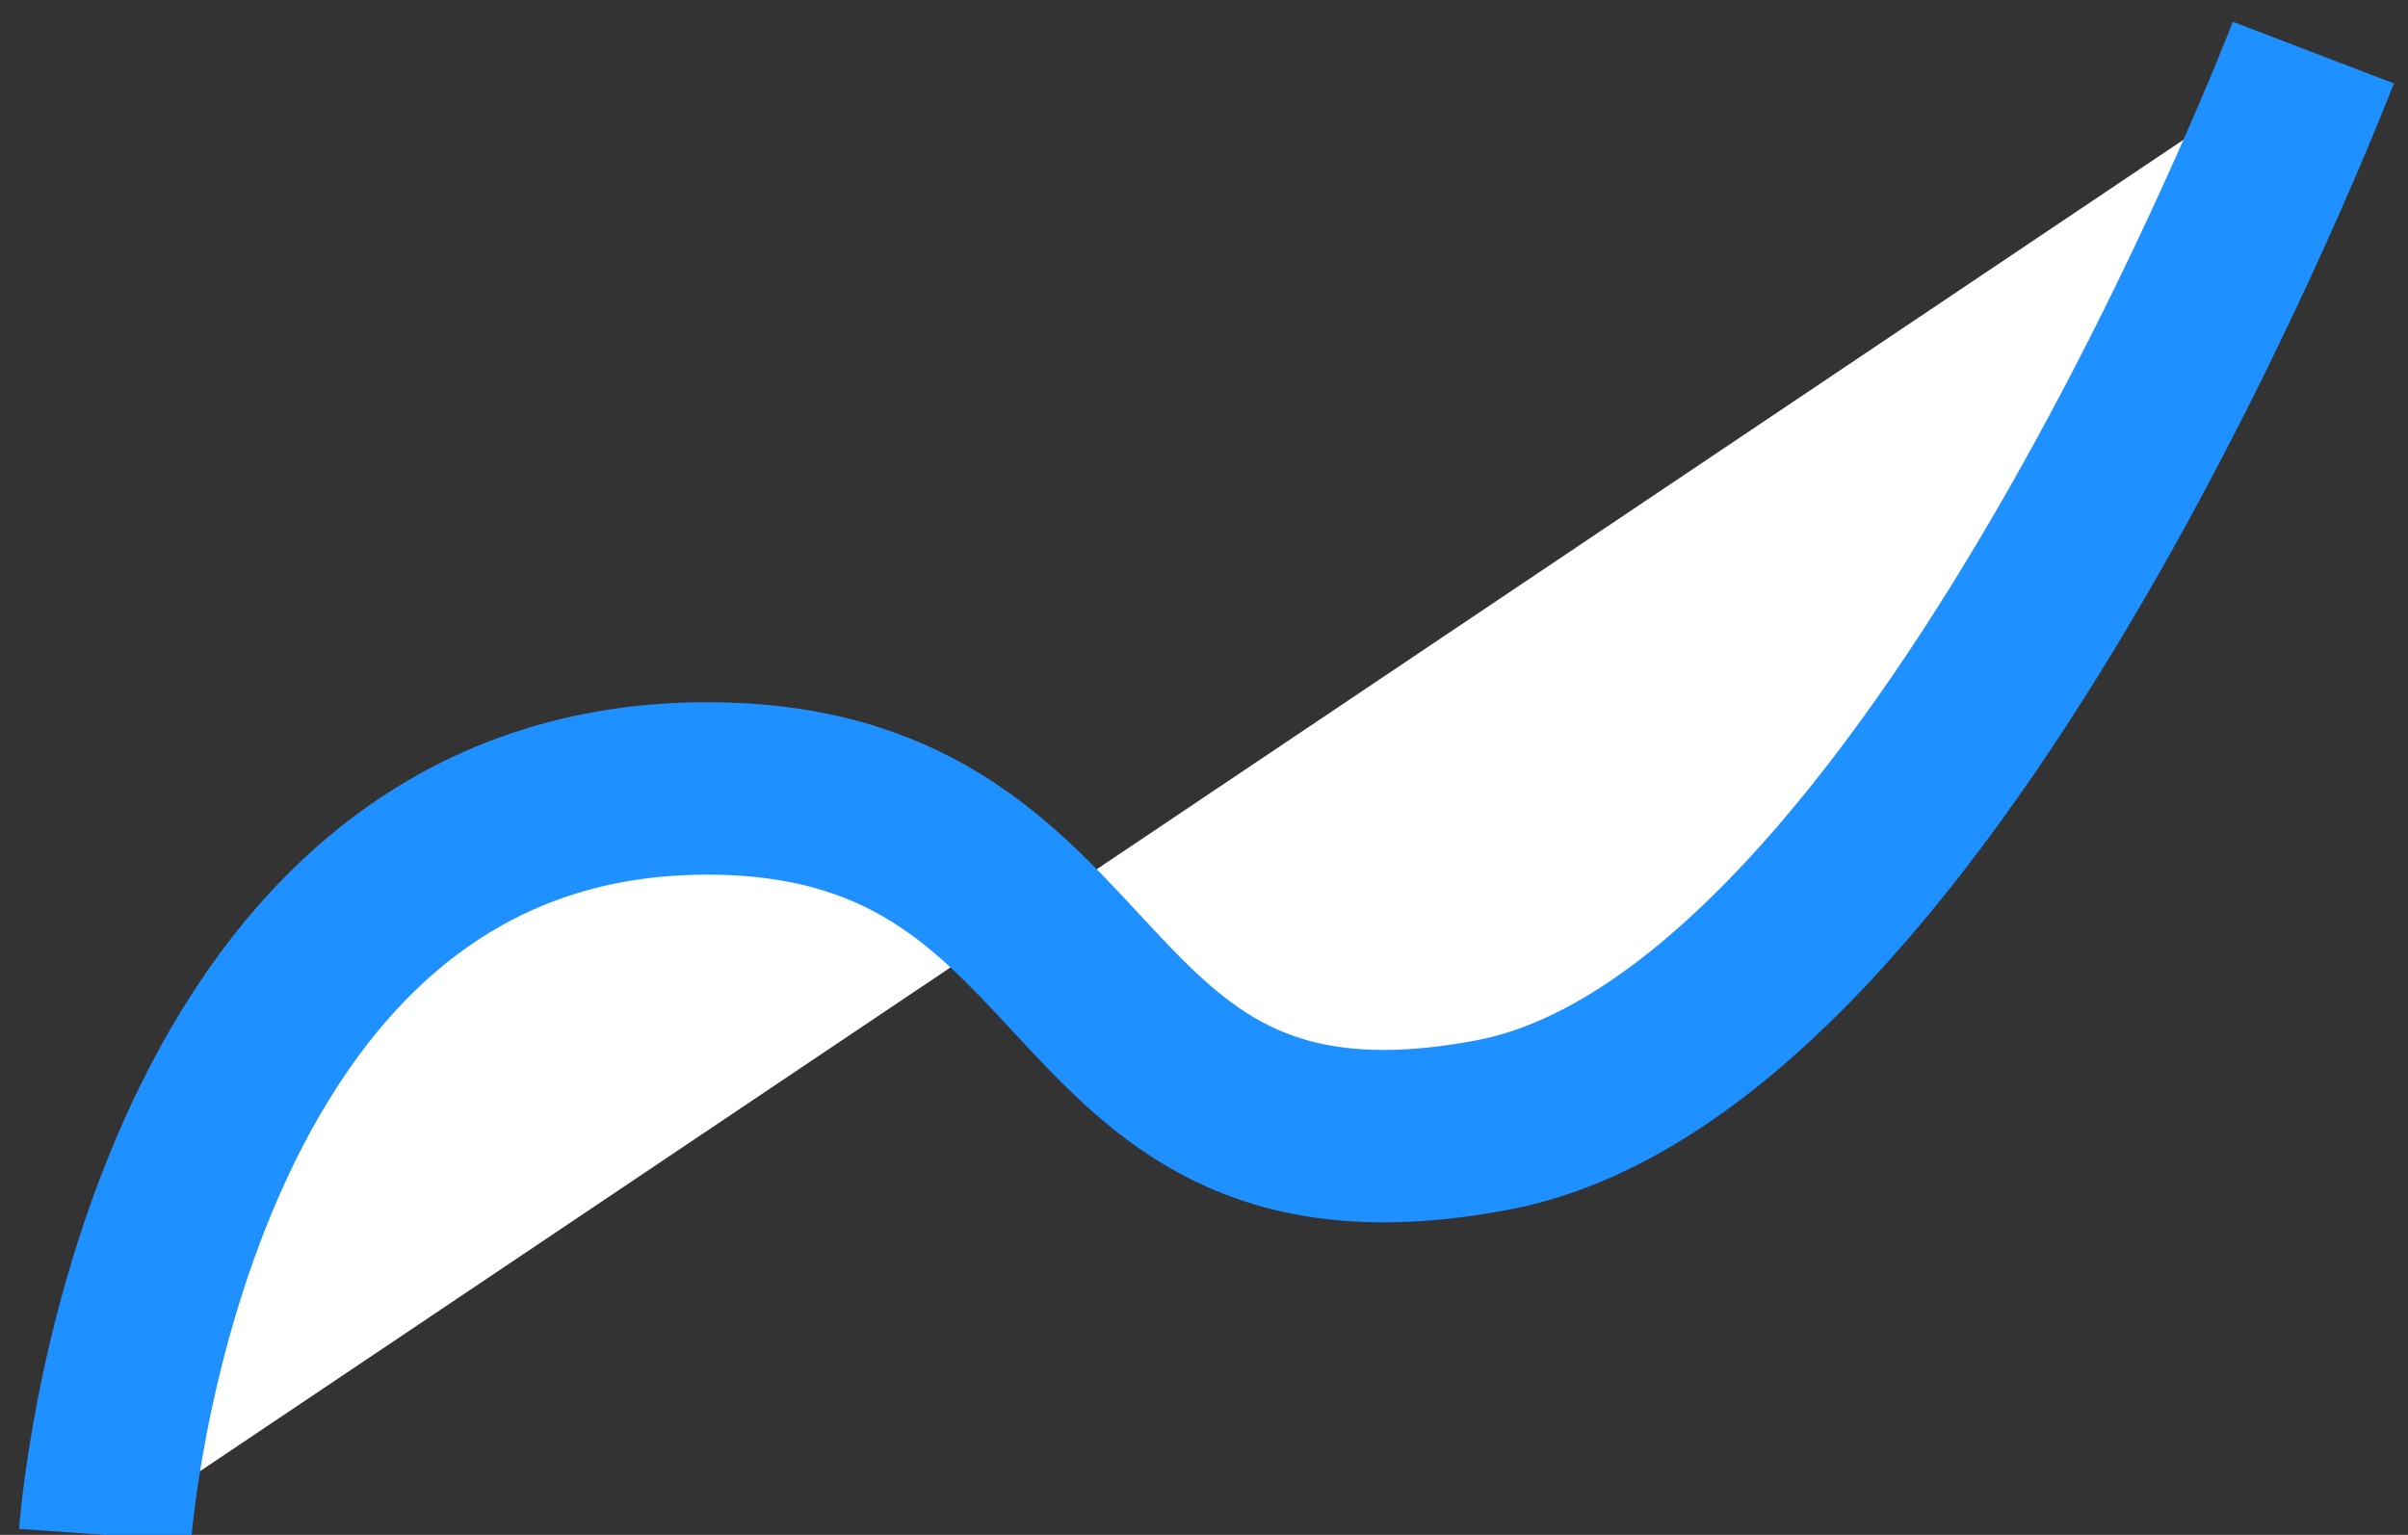
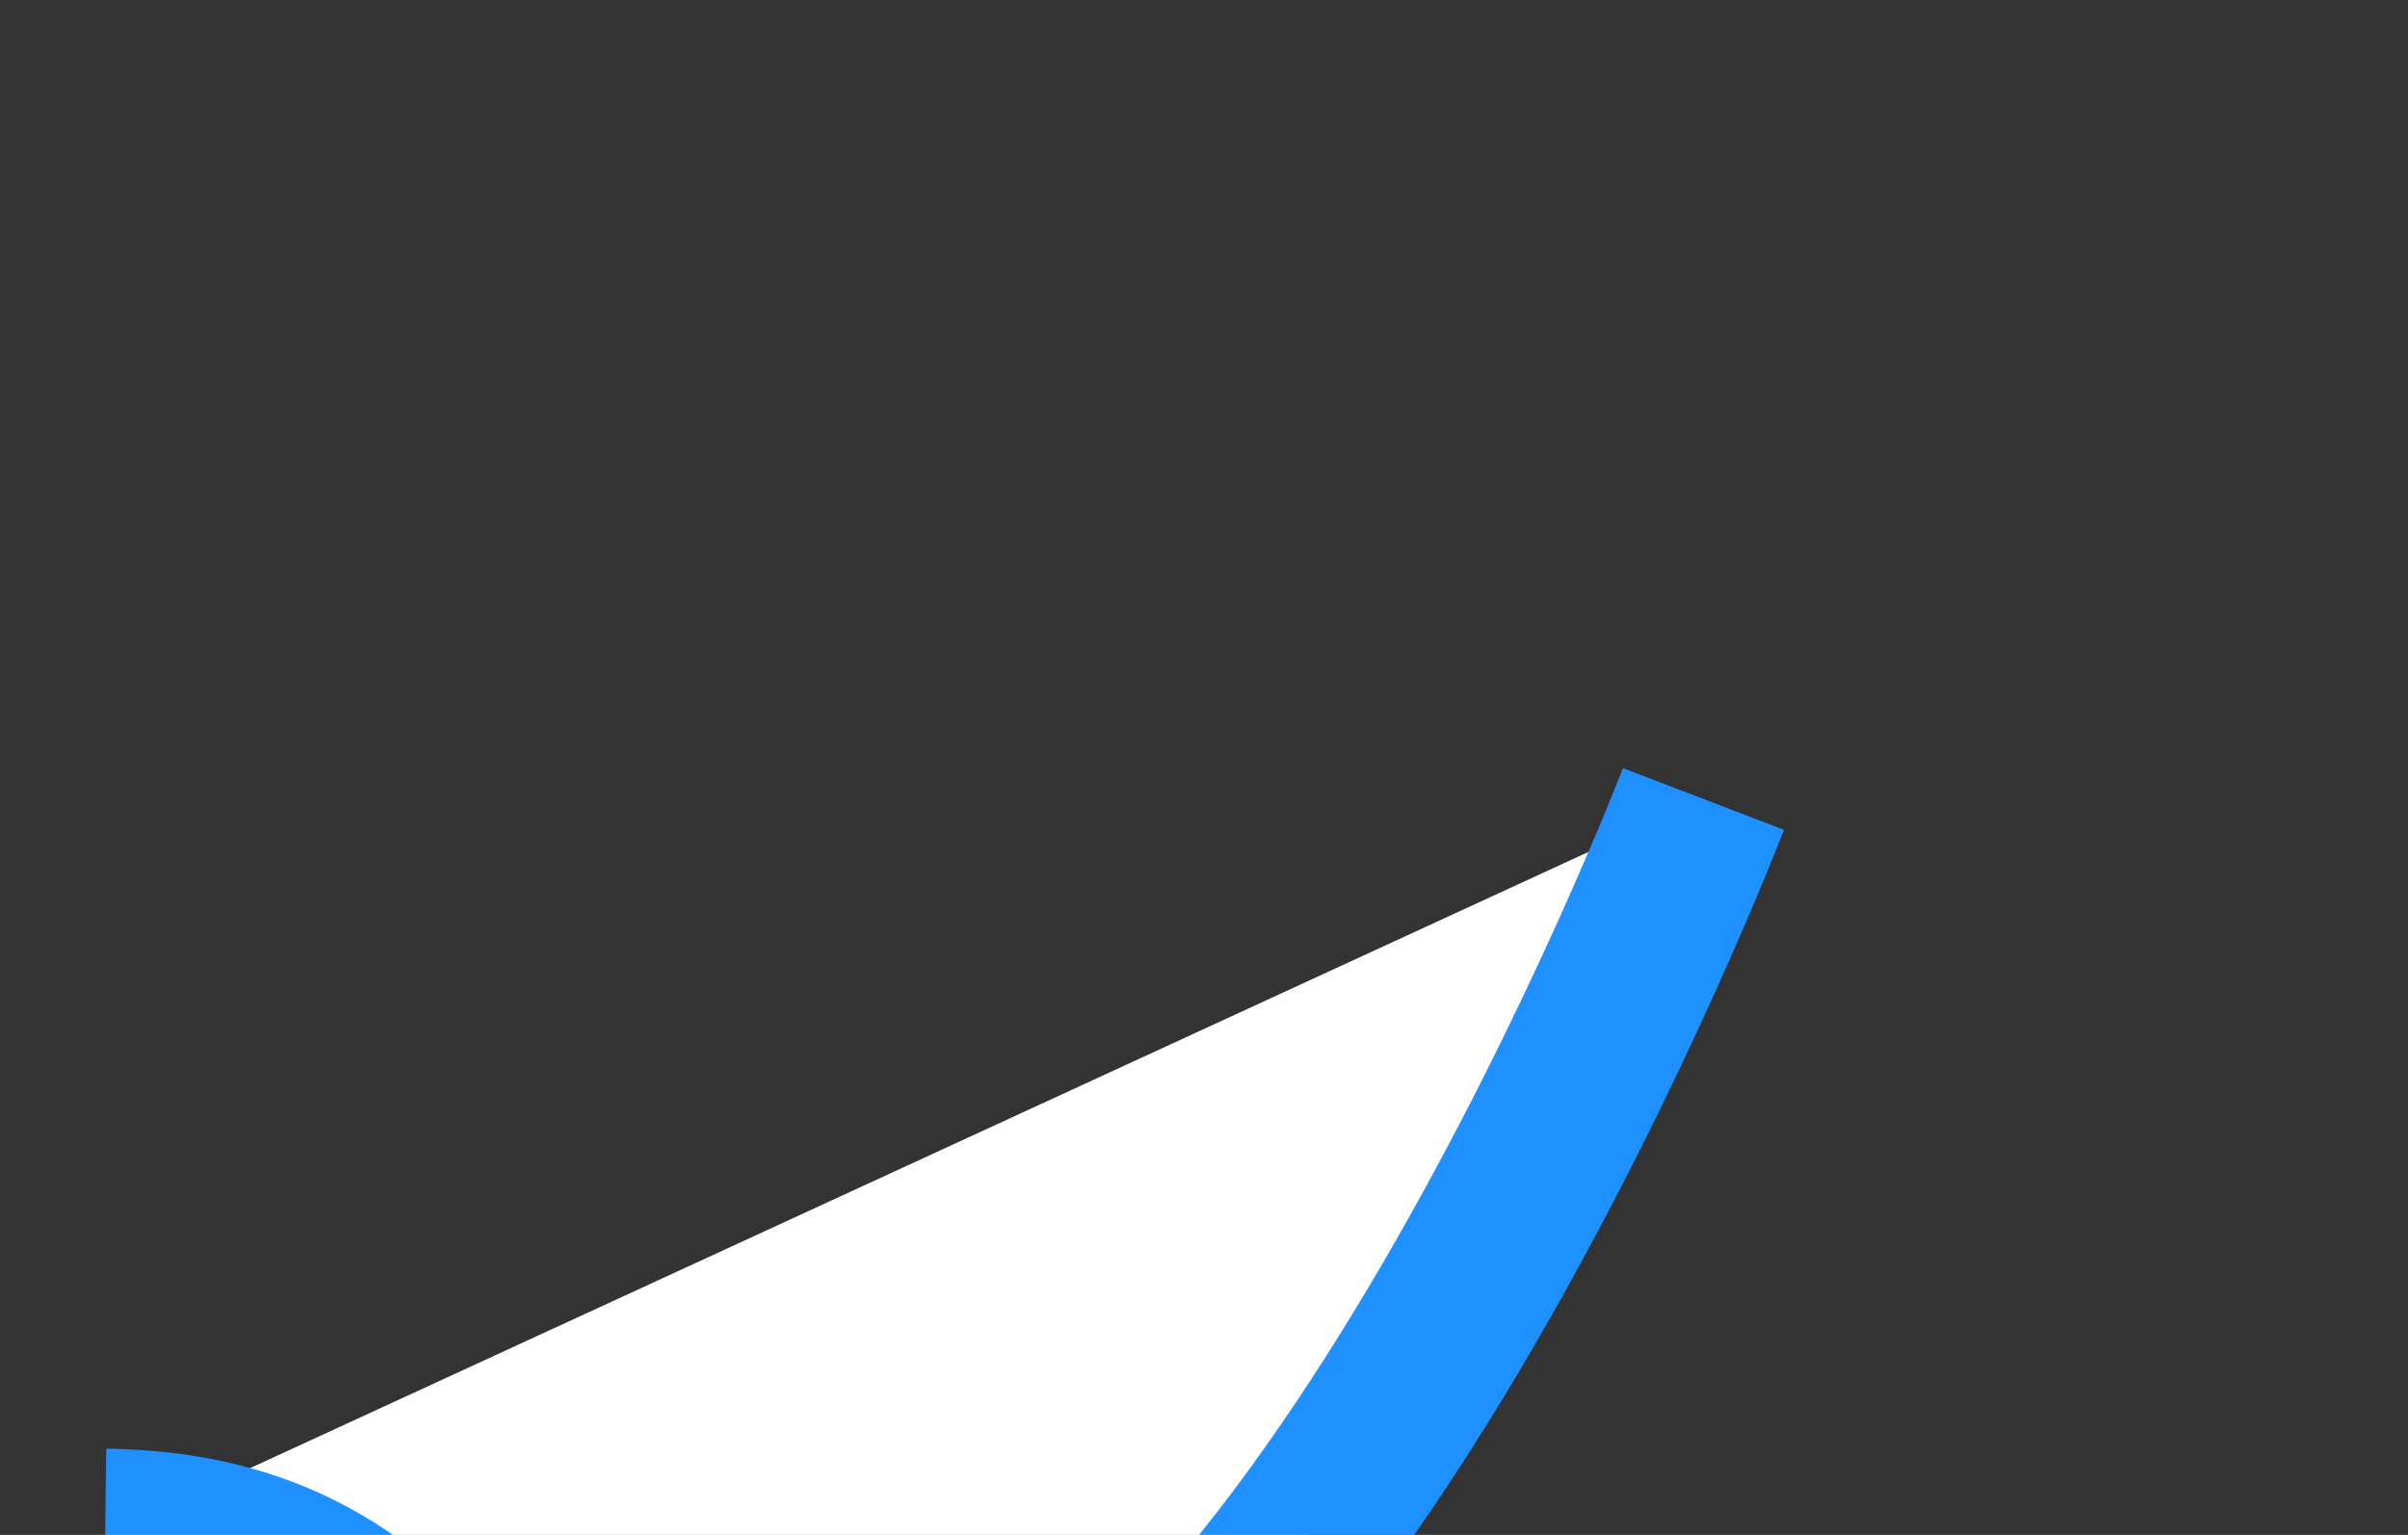
<svg xmlns="http://www.w3.org/2000/svg" version="1.1" id="Layer_1" x="0px" y="0px" width="139.634px" height="89.024px" viewBox="0 0 139.634 89.024" enable-background="new 0 0 139.634 89.024" xml:space="preserve">
  <rect x="0" y="0" width="139.634" height="89.024" fill="#333333" stroke="none" />
-   <path fill="#FFFFFF" stroke="#1E90FF" stroke-width="10" stroke-miterlimit="10" d="M6.097,89.024c0,0,3.046-43.707,35.366-43.292  c23.781,0.305,19.513,24.391,45.122,19.512s47.561-62.195,47.561-62.195" />
+   <path fill="#FFFFFF" stroke="#1E90FF" stroke-width="10" stroke-miterlimit="10" d="M6.097,89.024c23.781,0.305,19.513,24.391,45.122,19.512s47.561-62.195,47.561-62.195" />
</svg>